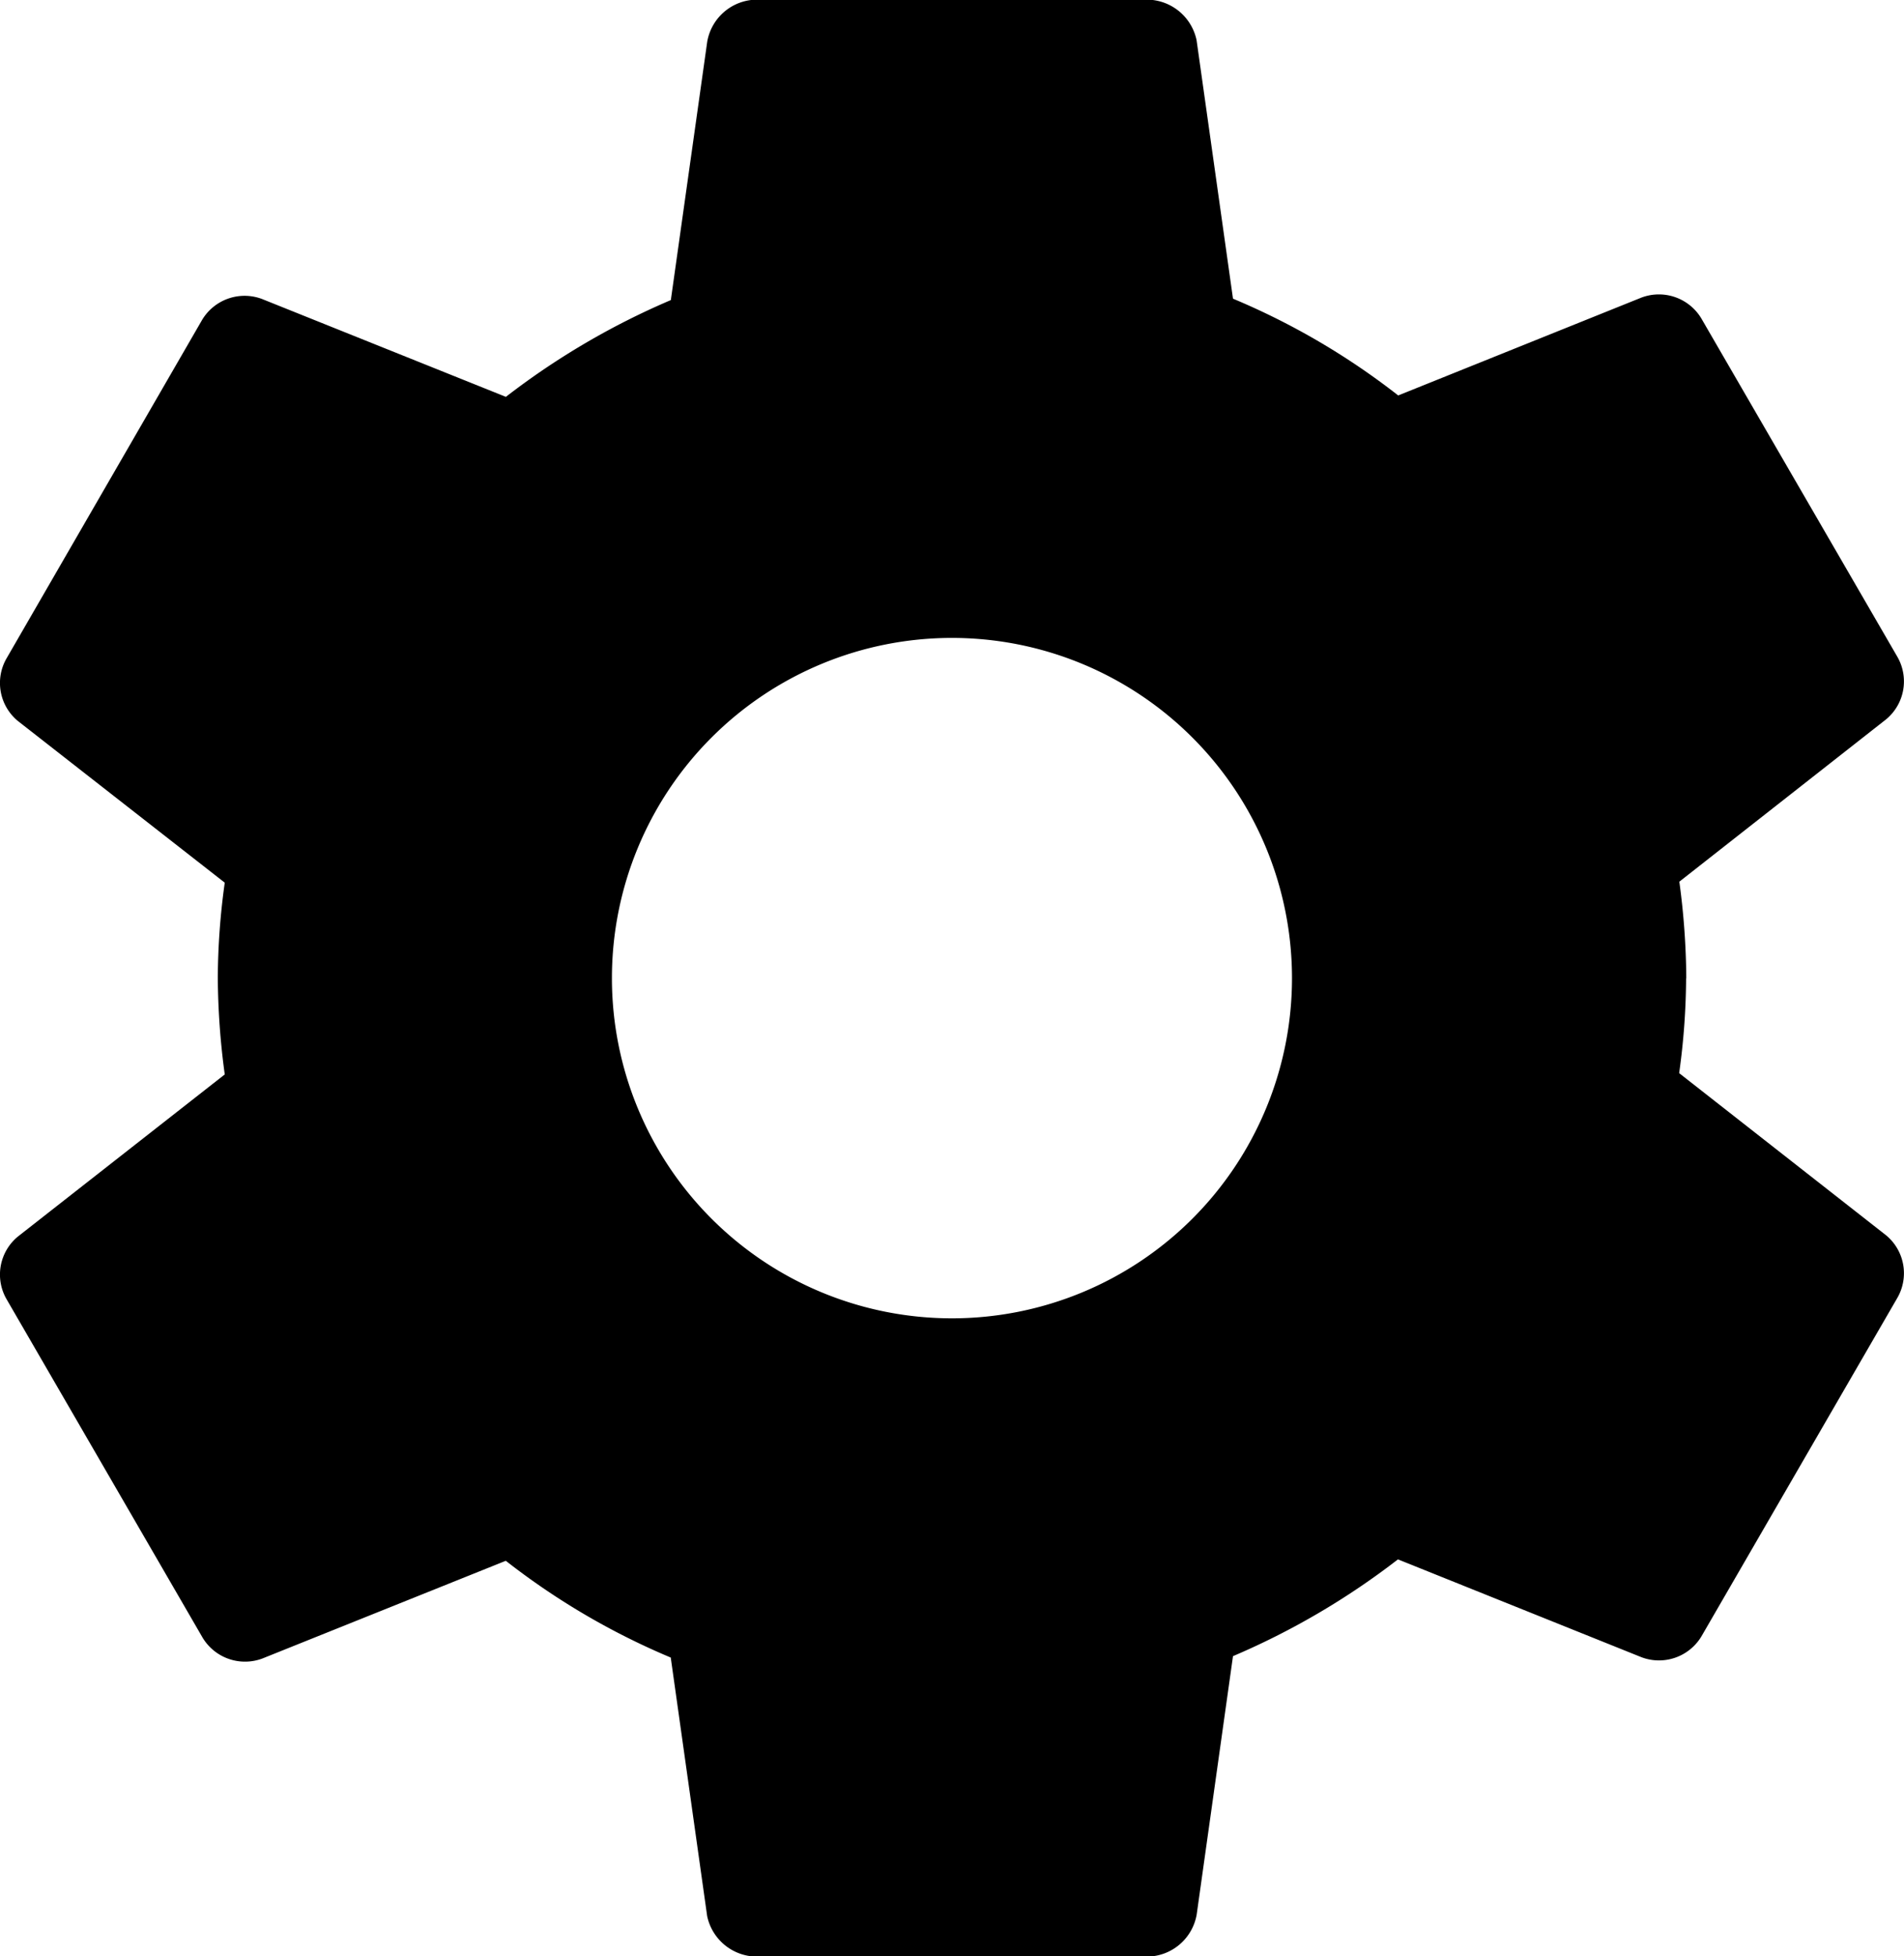
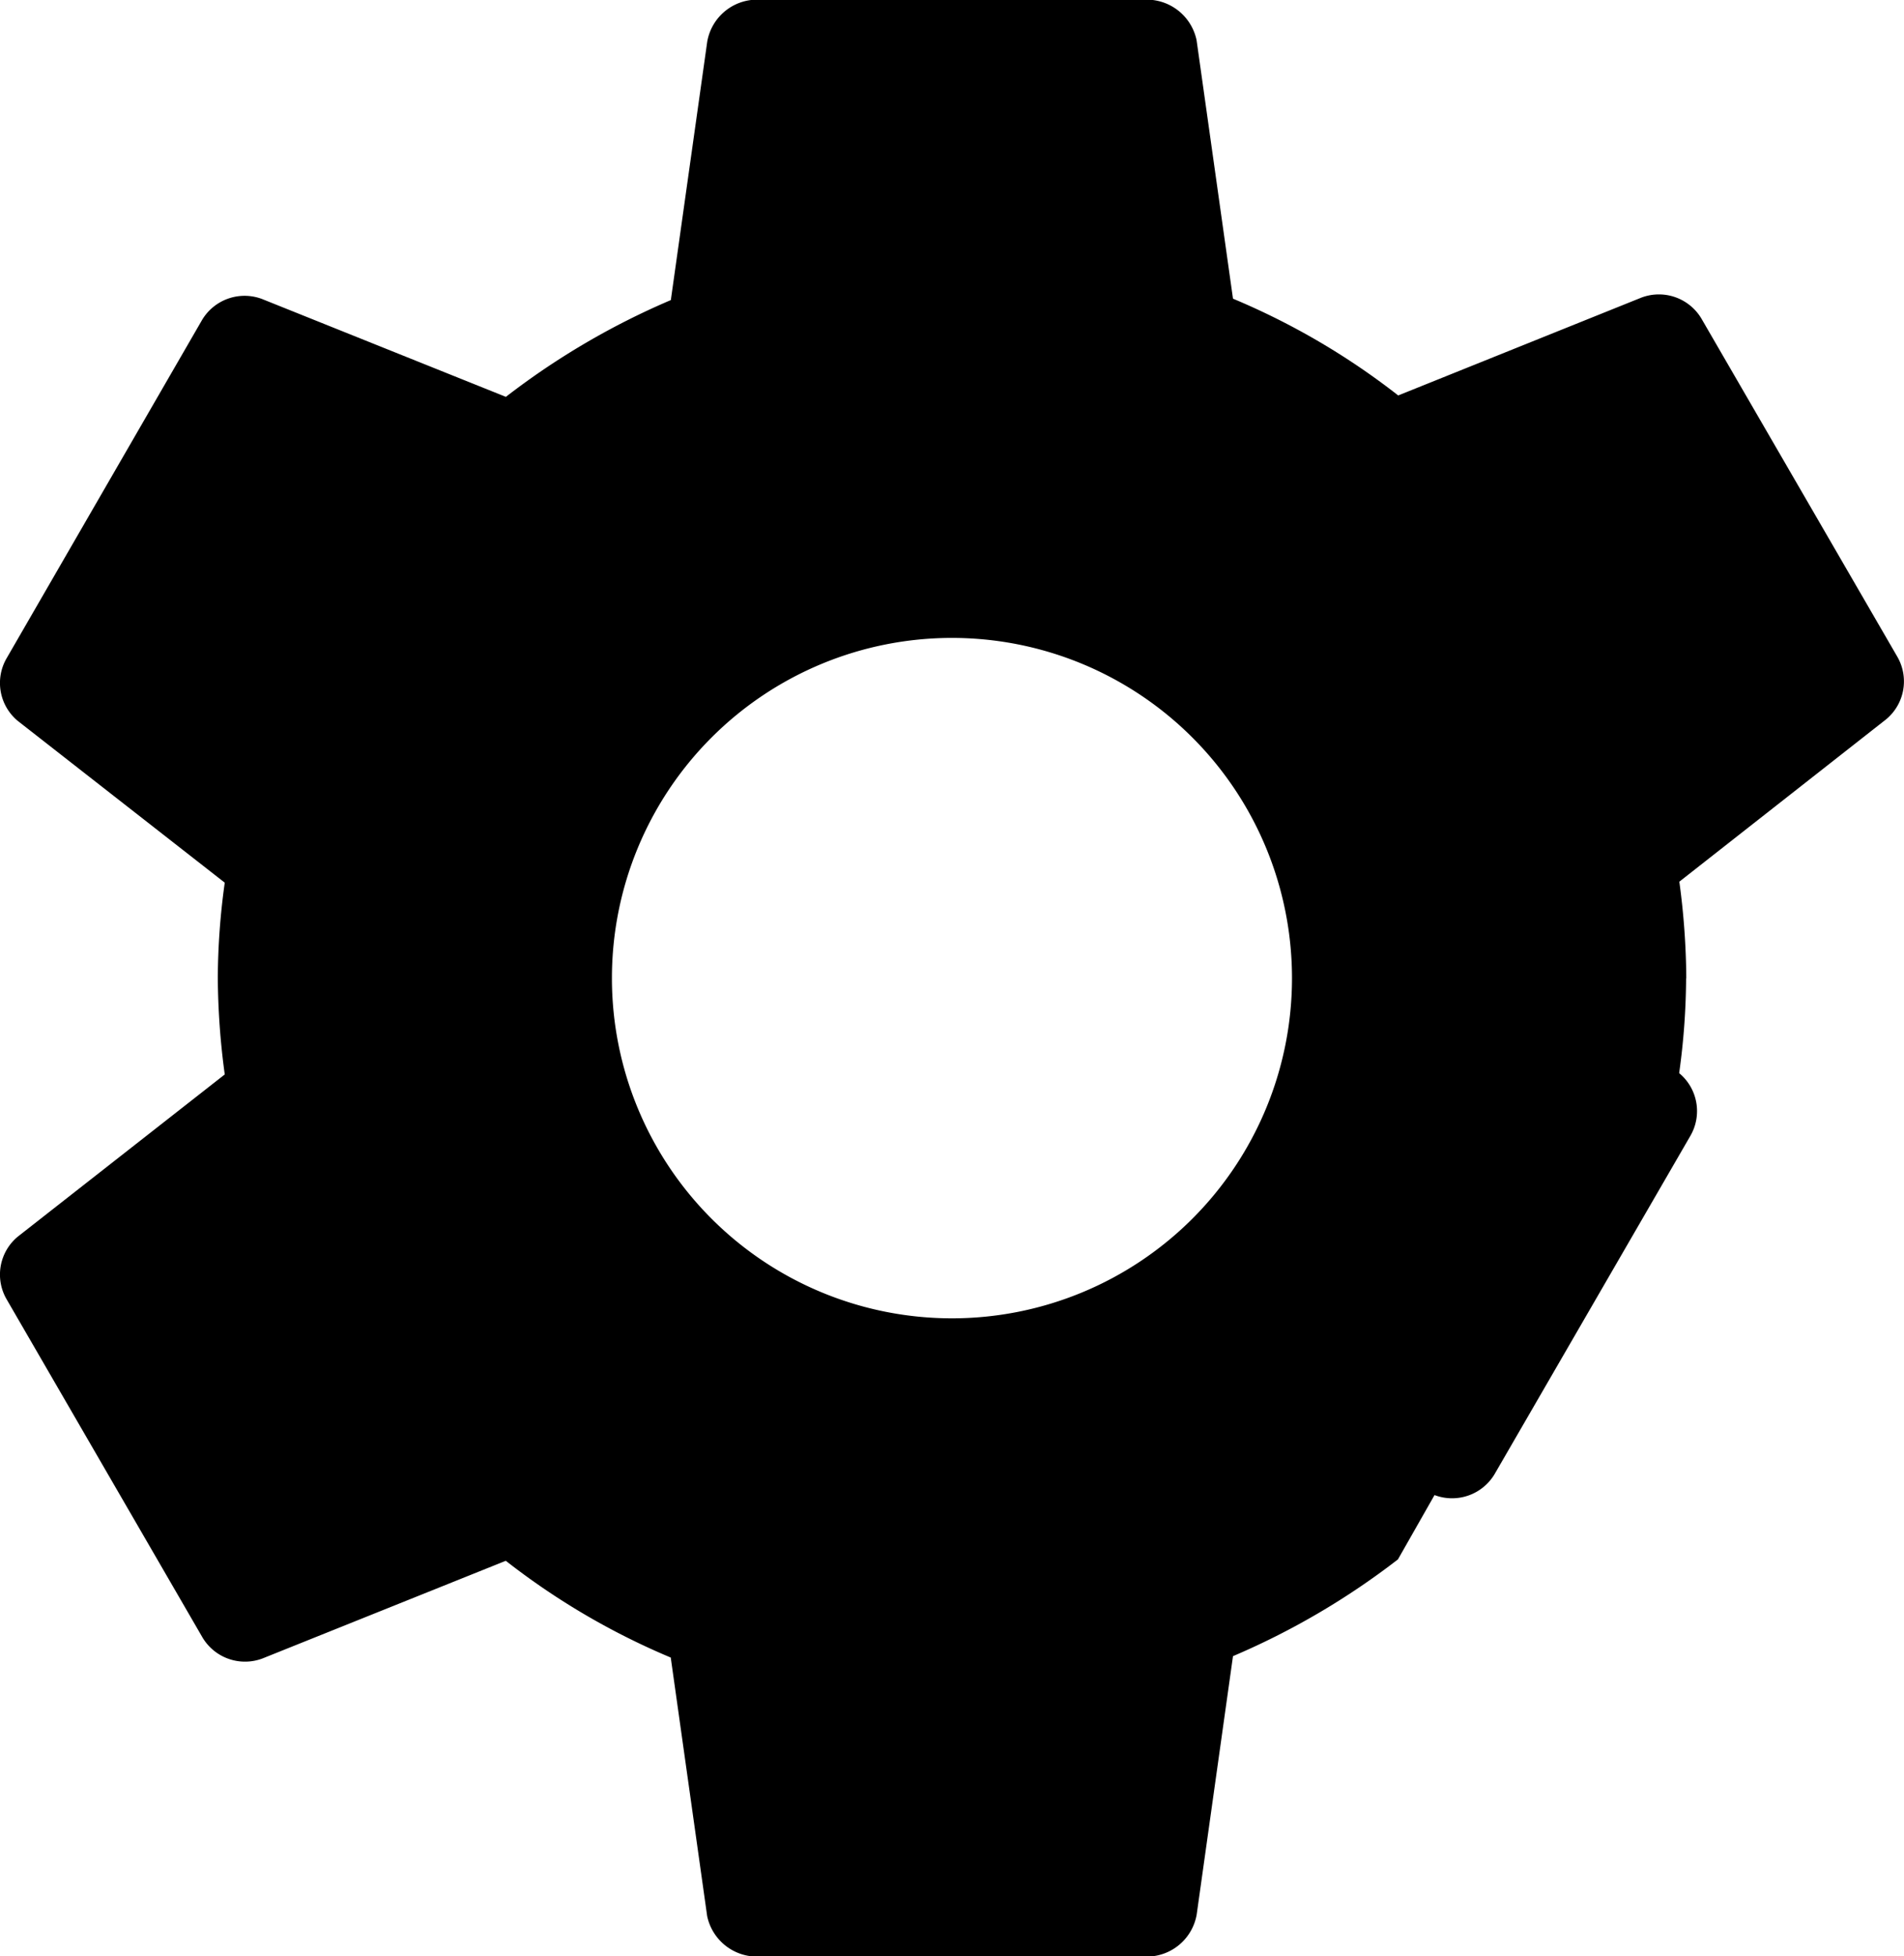
<svg xmlns="http://www.w3.org/2000/svg" width="21.653" height="22.235" viewBox="0 0 21.653 22.235">
-   <path id="Pfad_122" data-name="Pfad 122" d="M13.828,9.688a3.867,3.867,0,1,0,3.867,3.867,3.867,3.867,0,0,0-3.867-3.867Zm8.349,3.867a8,8,0,0,1-.079,1.08l2.353,1.843a.56.56,0,0,1,.127.714l-2.226,3.844a.563.563,0,0,1-.683.238L18.9,20.162a8.534,8.534,0,0,1-1.876,1.1L16.611,24.2a.577.577,0,0,1-.556.477H11.6a.58.58,0,0,1-.556-.461l-.414-2.938a8.183,8.183,0,0,1-1.876-1.1L5.988,21.288a.563.563,0,0,1-.683-.238L3.078,17.207a.56.56,0,0,1,.127-.714l2.353-1.843a8.439,8.439,0,0,1-.079-1.1,8,8,0,0,1,.079-1.08L3.205,10.632a.56.56,0,0,1-.127-.714L5.3,6.074a.563.563,0,0,1,.683-.238L8.755,6.948a8.534,8.534,0,0,1,1.876-1.1l.414-2.938a.577.577,0,0,1,.556-.477h4.453a.58.58,0,0,1,.556.461l.414,2.938a8.183,8.183,0,0,1,1.879,1.1l2.765-1.112a.563.563,0,0,1,.683.238L24.578,9.9a.56.56,0,0,1-.127.714L22.1,12.459a8.439,8.439,0,0,1,.079,1.1Z" transform="translate(-3.002 -2.437)" />
+   <path id="Pfad_122" data-name="Pfad 122" d="M13.828,9.688a3.867,3.867,0,1,0,3.867,3.867,3.867,3.867,0,0,0-3.867-3.867Zm8.349,3.867a8,8,0,0,1-.079,1.08a.56.56,0,0,1,.127.714l-2.226,3.844a.563.563,0,0,1-.683.238L18.9,20.162a8.534,8.534,0,0,1-1.876,1.1L16.611,24.2a.577.577,0,0,1-.556.477H11.6a.58.58,0,0,1-.556-.461l-.414-2.938a8.183,8.183,0,0,1-1.876-1.1L5.988,21.288a.563.563,0,0,1-.683-.238L3.078,17.207a.56.56,0,0,1,.127-.714l2.353-1.843a8.439,8.439,0,0,1-.079-1.1,8,8,0,0,1,.079-1.08L3.205,10.632a.56.56,0,0,1-.127-.714L5.3,6.074a.563.563,0,0,1,.683-.238L8.755,6.948a8.534,8.534,0,0,1,1.876-1.1l.414-2.938a.577.577,0,0,1,.556-.477h4.453a.58.58,0,0,1,.556.461l.414,2.938a8.183,8.183,0,0,1,1.879,1.1l2.765-1.112a.563.563,0,0,1,.683.238L24.578,9.9a.56.56,0,0,1-.127.714L22.1,12.459a8.439,8.439,0,0,1,.079,1.1Z" transform="translate(-3.002 -2.437)" />
</svg>